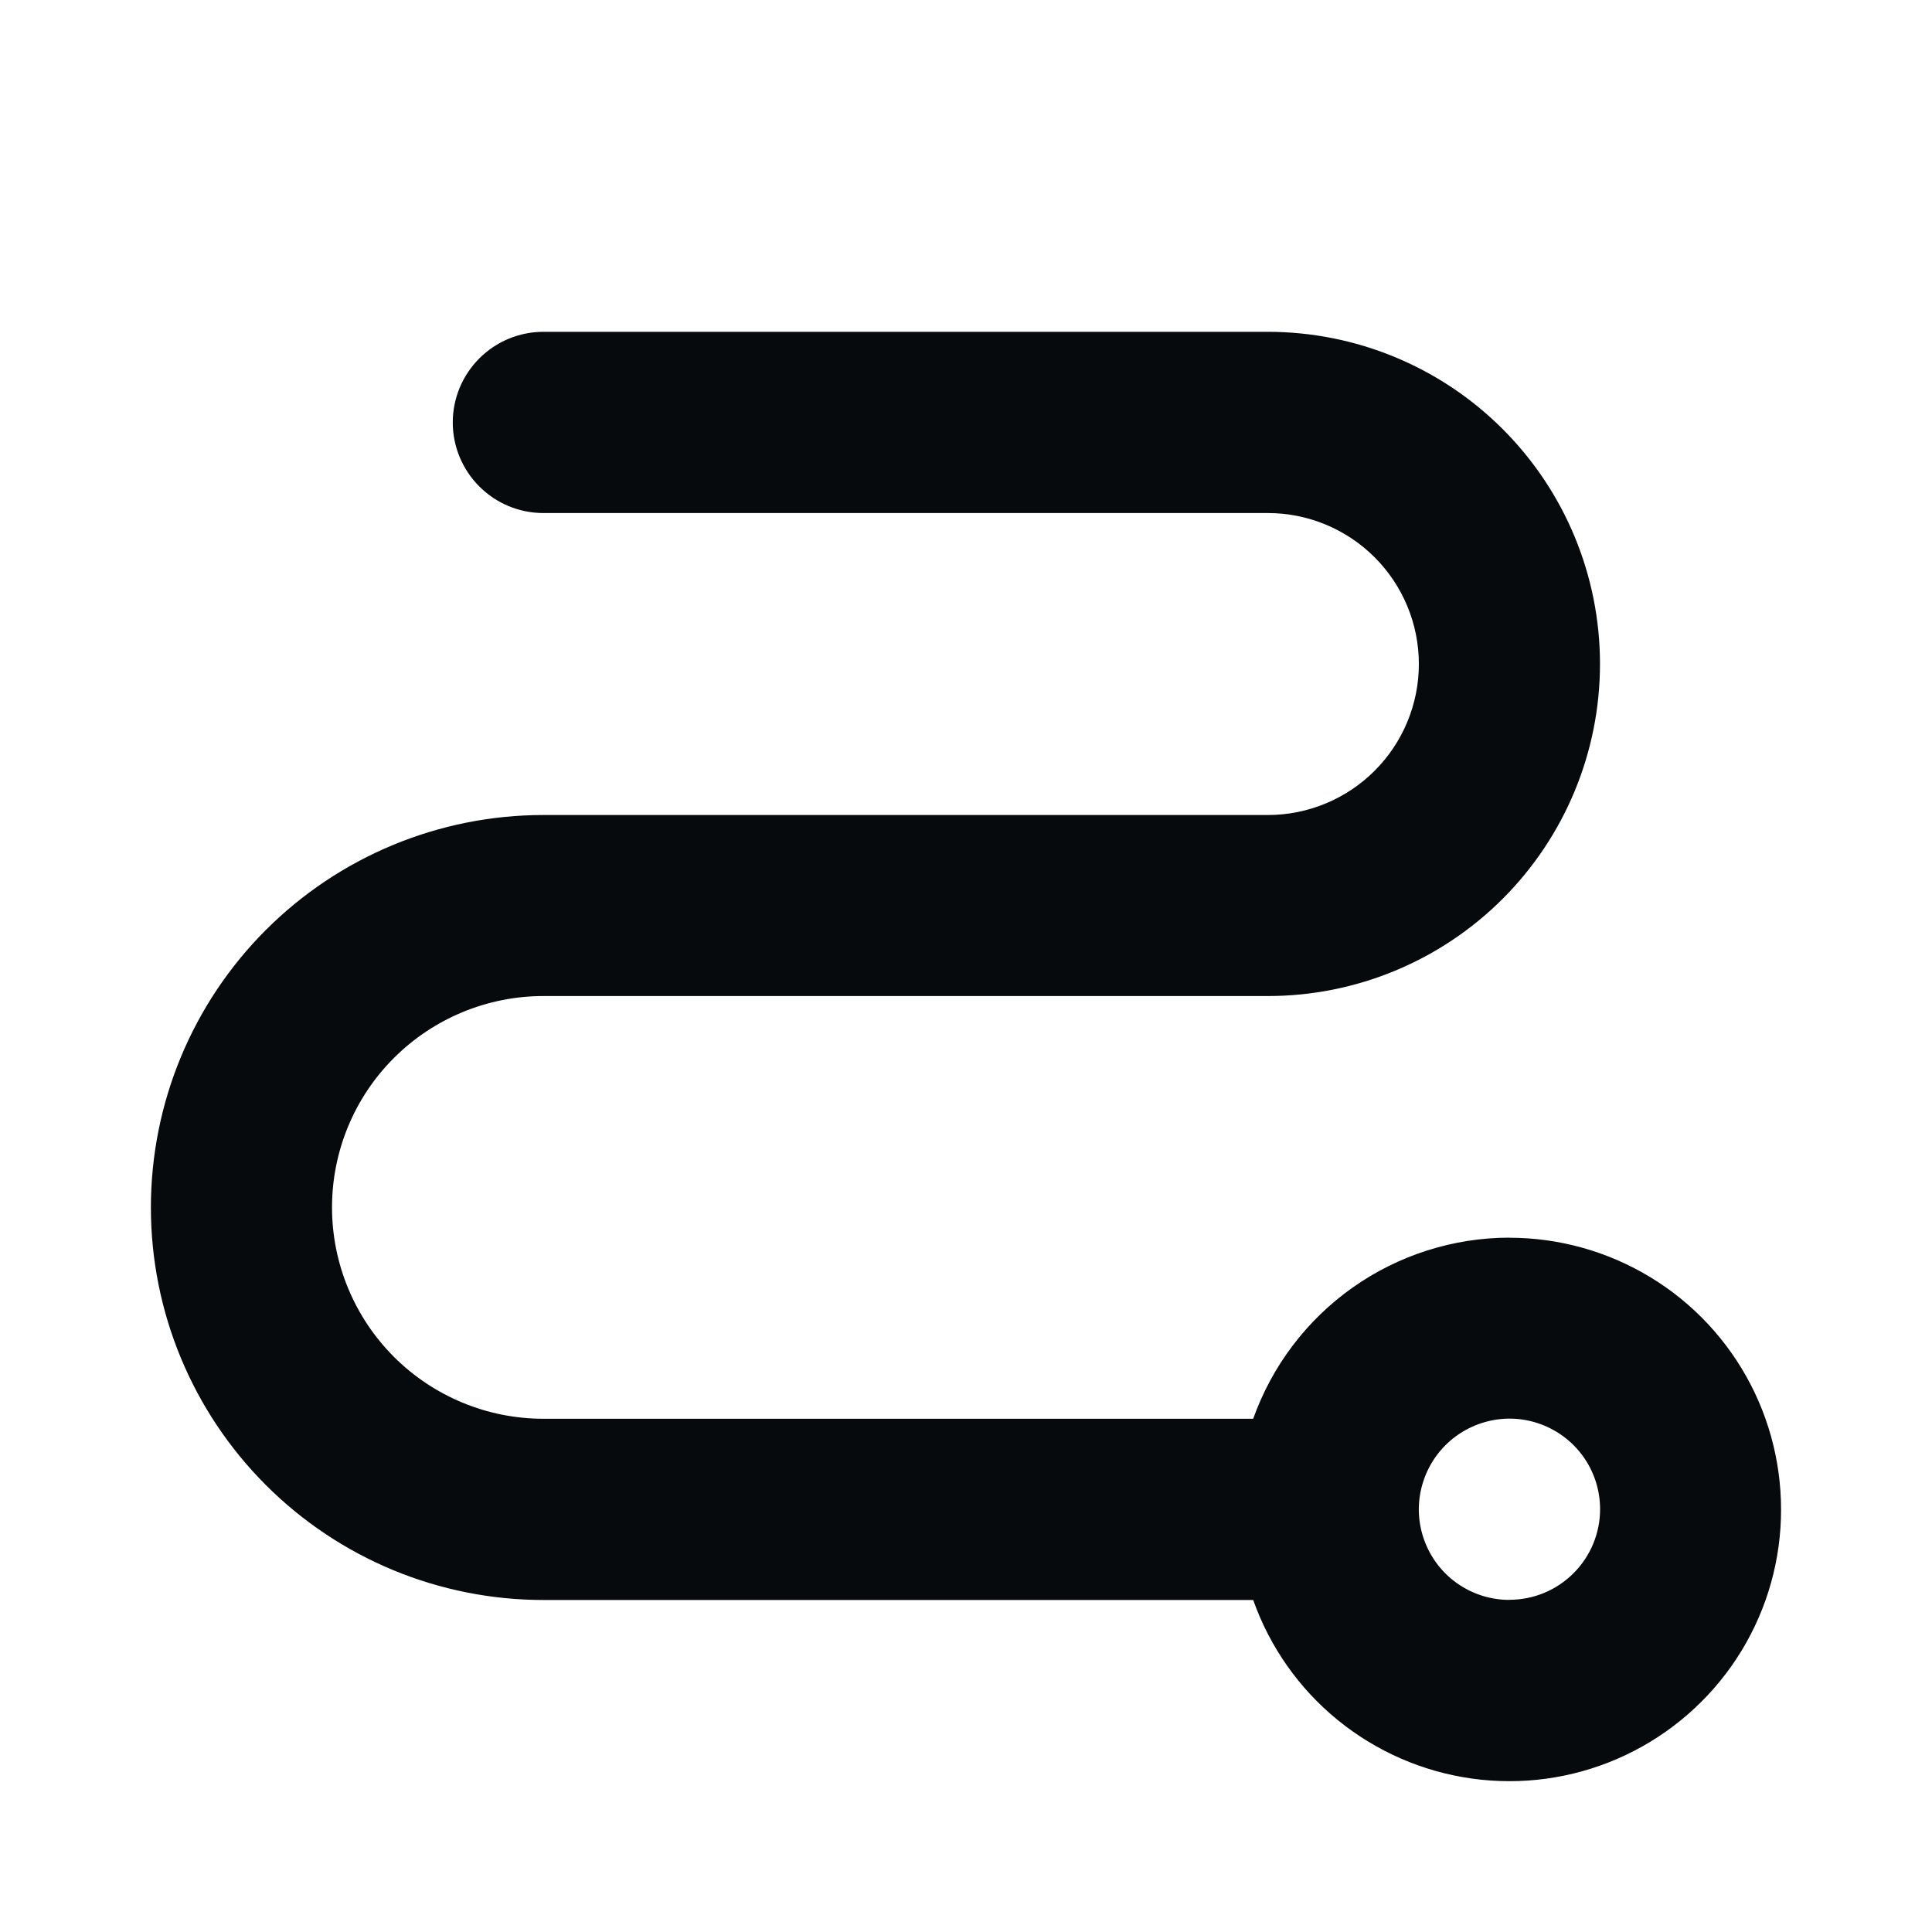
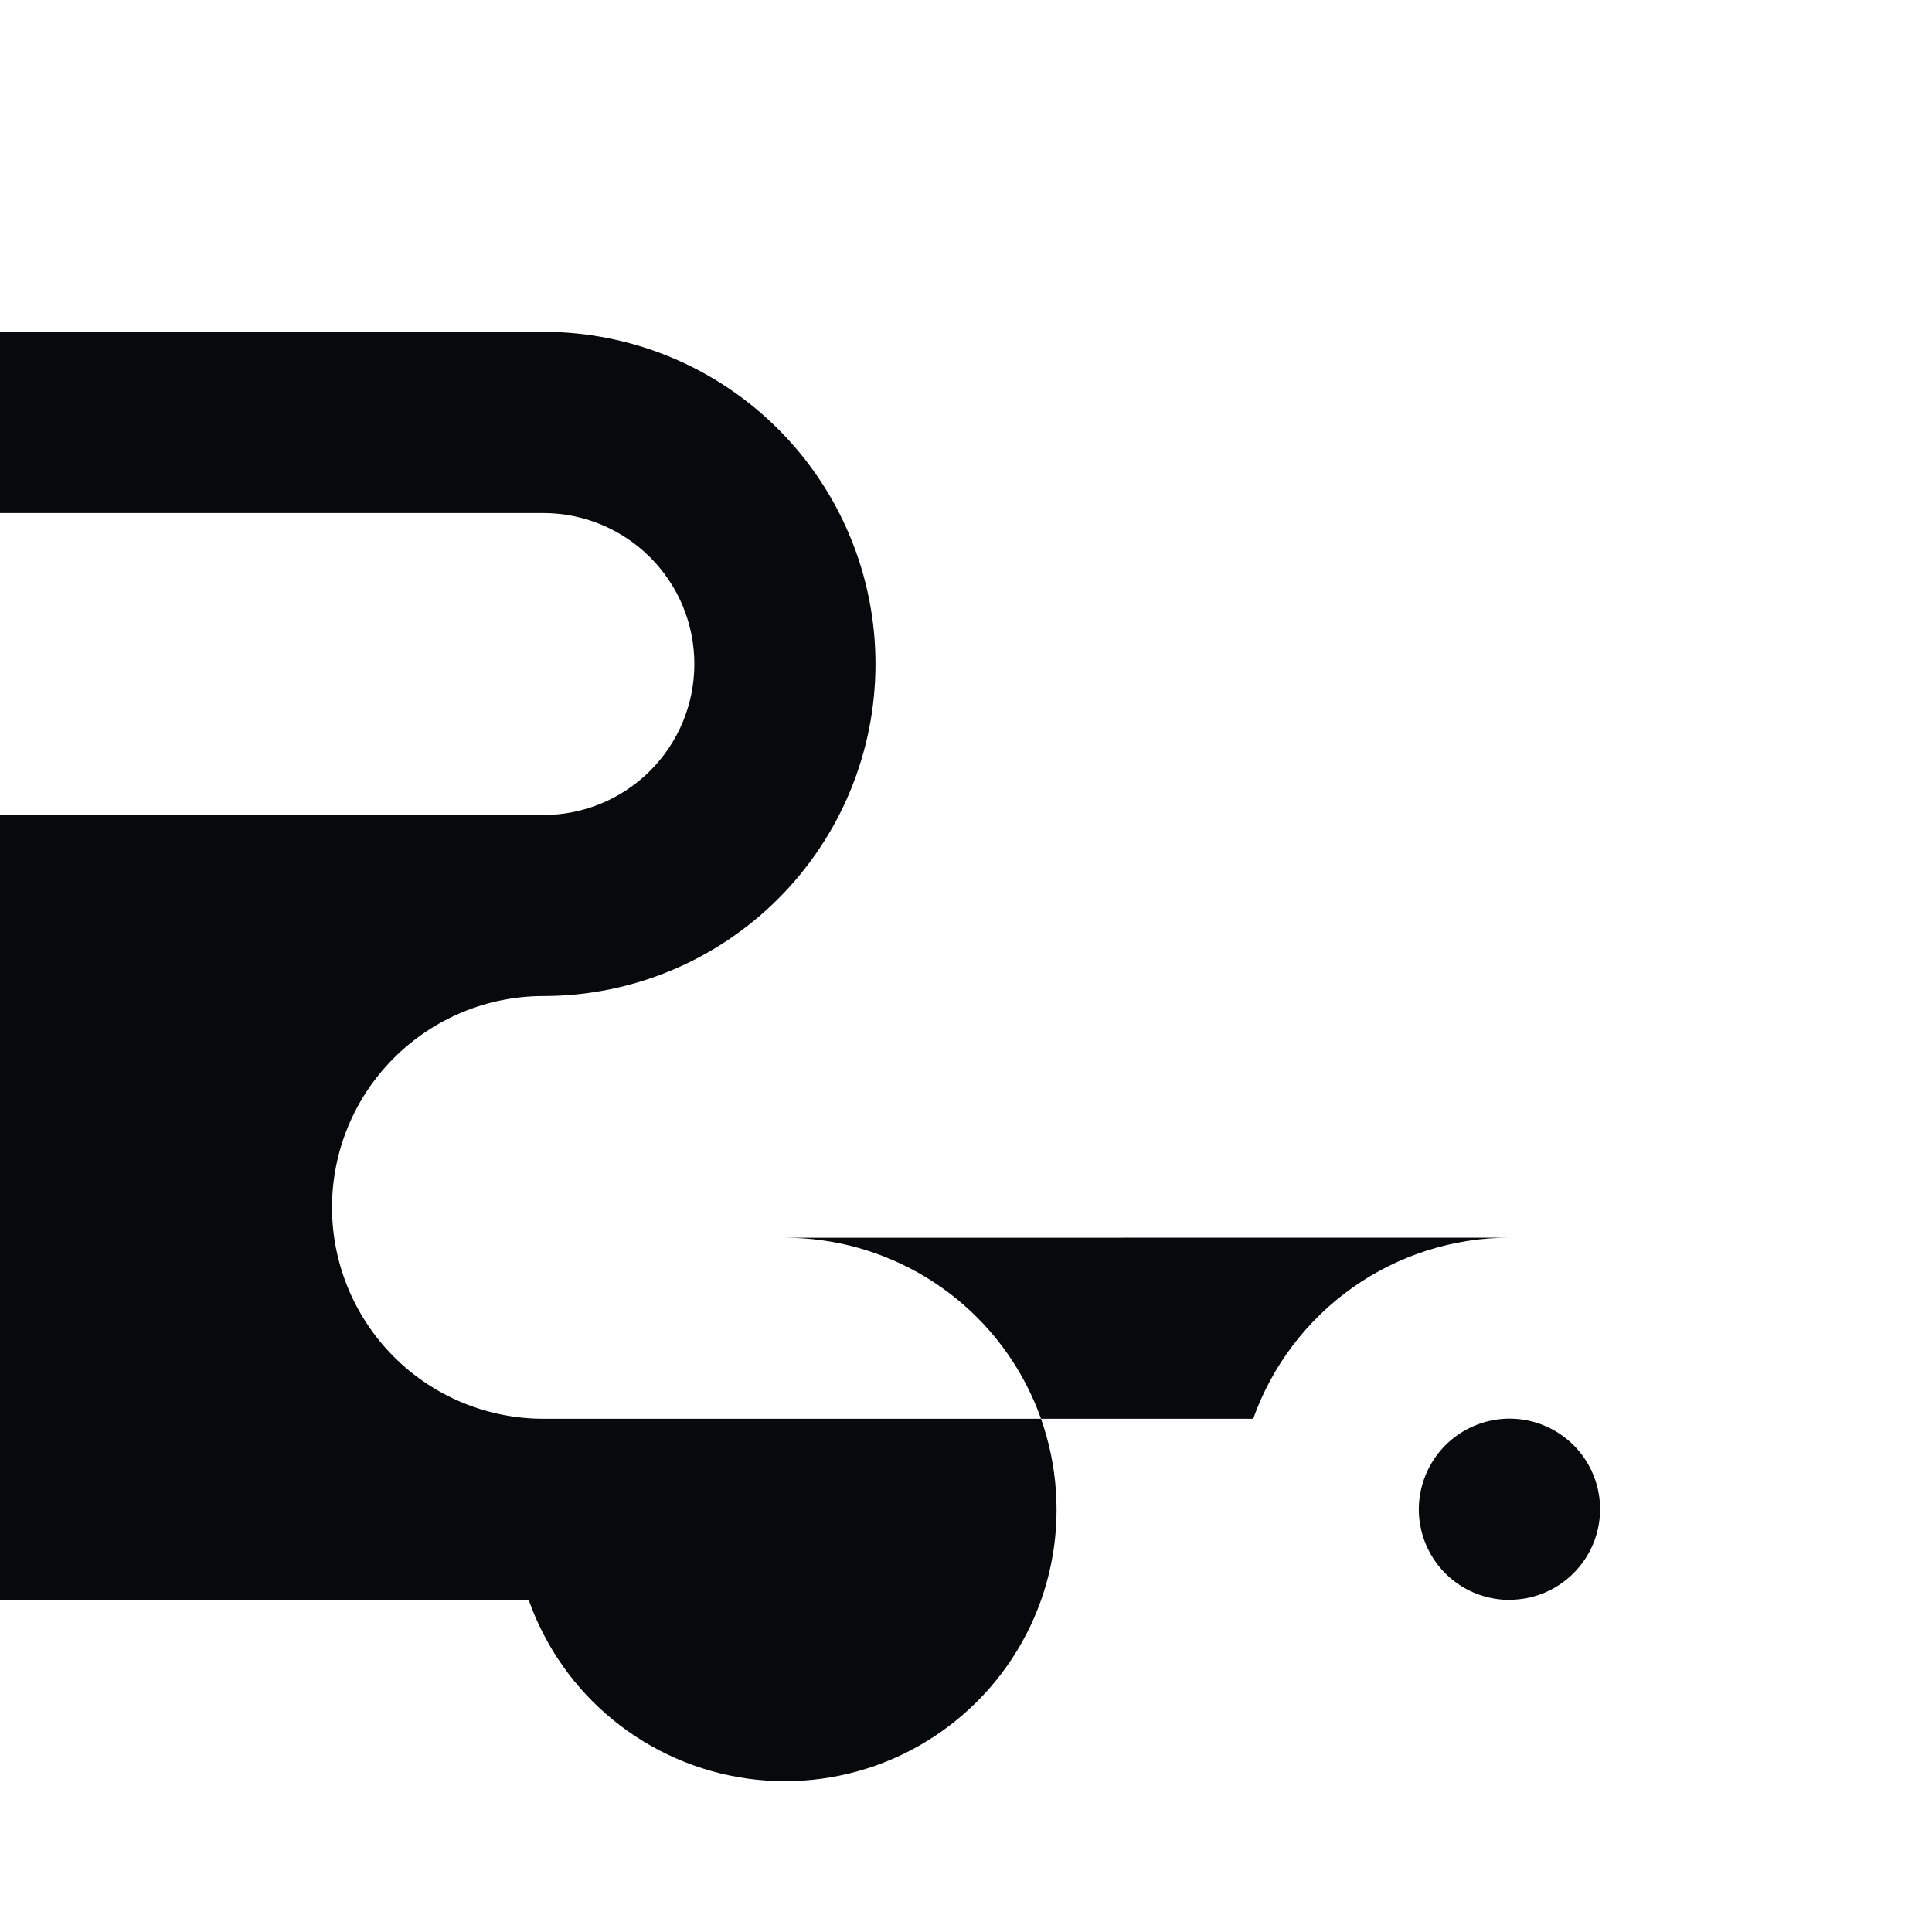
<svg xmlns="http://www.w3.org/2000/svg" fill="none" height="20" viewBox="0 0 20 20" width="20">
-   <path d="m15.625 12.812c-.581.001-1.148.181-1.623.517s-.834.81-1.029 1.358h-7.348c-.58 0-1.137-.231-1.547-.641-.41-.41-.641-.967-.641-1.547s.23-1.137.641-1.547c.41-.41.967-.641 1.547-.641h7.5c.912 0 1.786-.362 2.431-1.007.645-.645 1.007-1.519 1.007-2.431s-.362-1.786-1.007-2.431c-.645-.645-1.519-1.007-2.431-1.007h-7.5c-.249 0-.487.099-.663.275-.176.176-.275.414-.275.663s.099.487.275.663c.176.176.414.275.663.275h7.5c.414 0 .812.165 1.105.458.293.293.458.69.458 1.105s-.165.812-.458 1.105c-.293.293-.691.458-1.105.458h-7.5c-1.077 0-2.111.428-2.873 1.19-.762.762-1.19 1.795-1.19 2.873s.428 2.111 1.19 2.873c.762.762 1.795 1.19 2.873 1.19h7.348c.172.486.474.916.874 1.242.4.326.881.536 1.392.607.511.071 1.031-0 1.504-.205.473-.205.881-.536 1.179-.957s.474-.916.509-1.43-.071-1.029-.308-1.487c-.237-.458-.595-.842-1.036-1.11-.441-.268-.946-.41-1.462-.41zm0 3.75c-.185 0-.367-.055-.521-.158-.154-.103-.274-.249-.345-.421-.071-.171-.09-.36-.053-.542s.126-.349.257-.48.298-.22.48-.257.37-.018.542.053c.171.071.318.191.421.345.103.154.158.335.158.521 0 .249-.099.487-.275.663s-.414.275-.663.275z" fill="#070a0d" />
+   <path d="m15.625 12.812c-.581.001-1.148.181-1.623.517s-.834.81-1.029 1.358h-7.348c-.58 0-1.137-.231-1.547-.641-.41-.41-.641-.967-.641-1.547s.23-1.137.641-1.547c.41-.41.967-.641 1.547-.641c.912 0 1.786-.362 2.431-1.007.645-.645 1.007-1.519 1.007-2.431s-.362-1.786-1.007-2.431c-.645-.645-1.519-1.007-2.431-1.007h-7.5c-.249 0-.487.099-.663.275-.176.176-.275.414-.275.663s.099.487.275.663c.176.176.414.275.663.275h7.5c.414 0 .812.165 1.105.458.293.293.458.69.458 1.105s-.165.812-.458 1.105c-.293.293-.691.458-1.105.458h-7.5c-1.077 0-2.111.428-2.873 1.19-.762.762-1.19 1.795-1.19 2.873s.428 2.111 1.19 2.873c.762.762 1.795 1.19 2.873 1.19h7.348c.172.486.474.916.874 1.242.4.326.881.536 1.392.607.511.071 1.031-0 1.504-.205.473-.205.881-.536 1.179-.957s.474-.916.509-1.43-.071-1.029-.308-1.487c-.237-.458-.595-.842-1.036-1.11-.441-.268-.946-.41-1.462-.41zm0 3.75c-.185 0-.367-.055-.521-.158-.154-.103-.274-.249-.345-.421-.071-.171-.09-.36-.053-.542s.126-.349.257-.48.298-.22.48-.257.37-.018.542.053c.171.071.318.191.421.345.103.154.158.335.158.521 0 .249-.099.487-.275.663s-.414.275-.663.275z" fill="#070a0d" />
</svg>